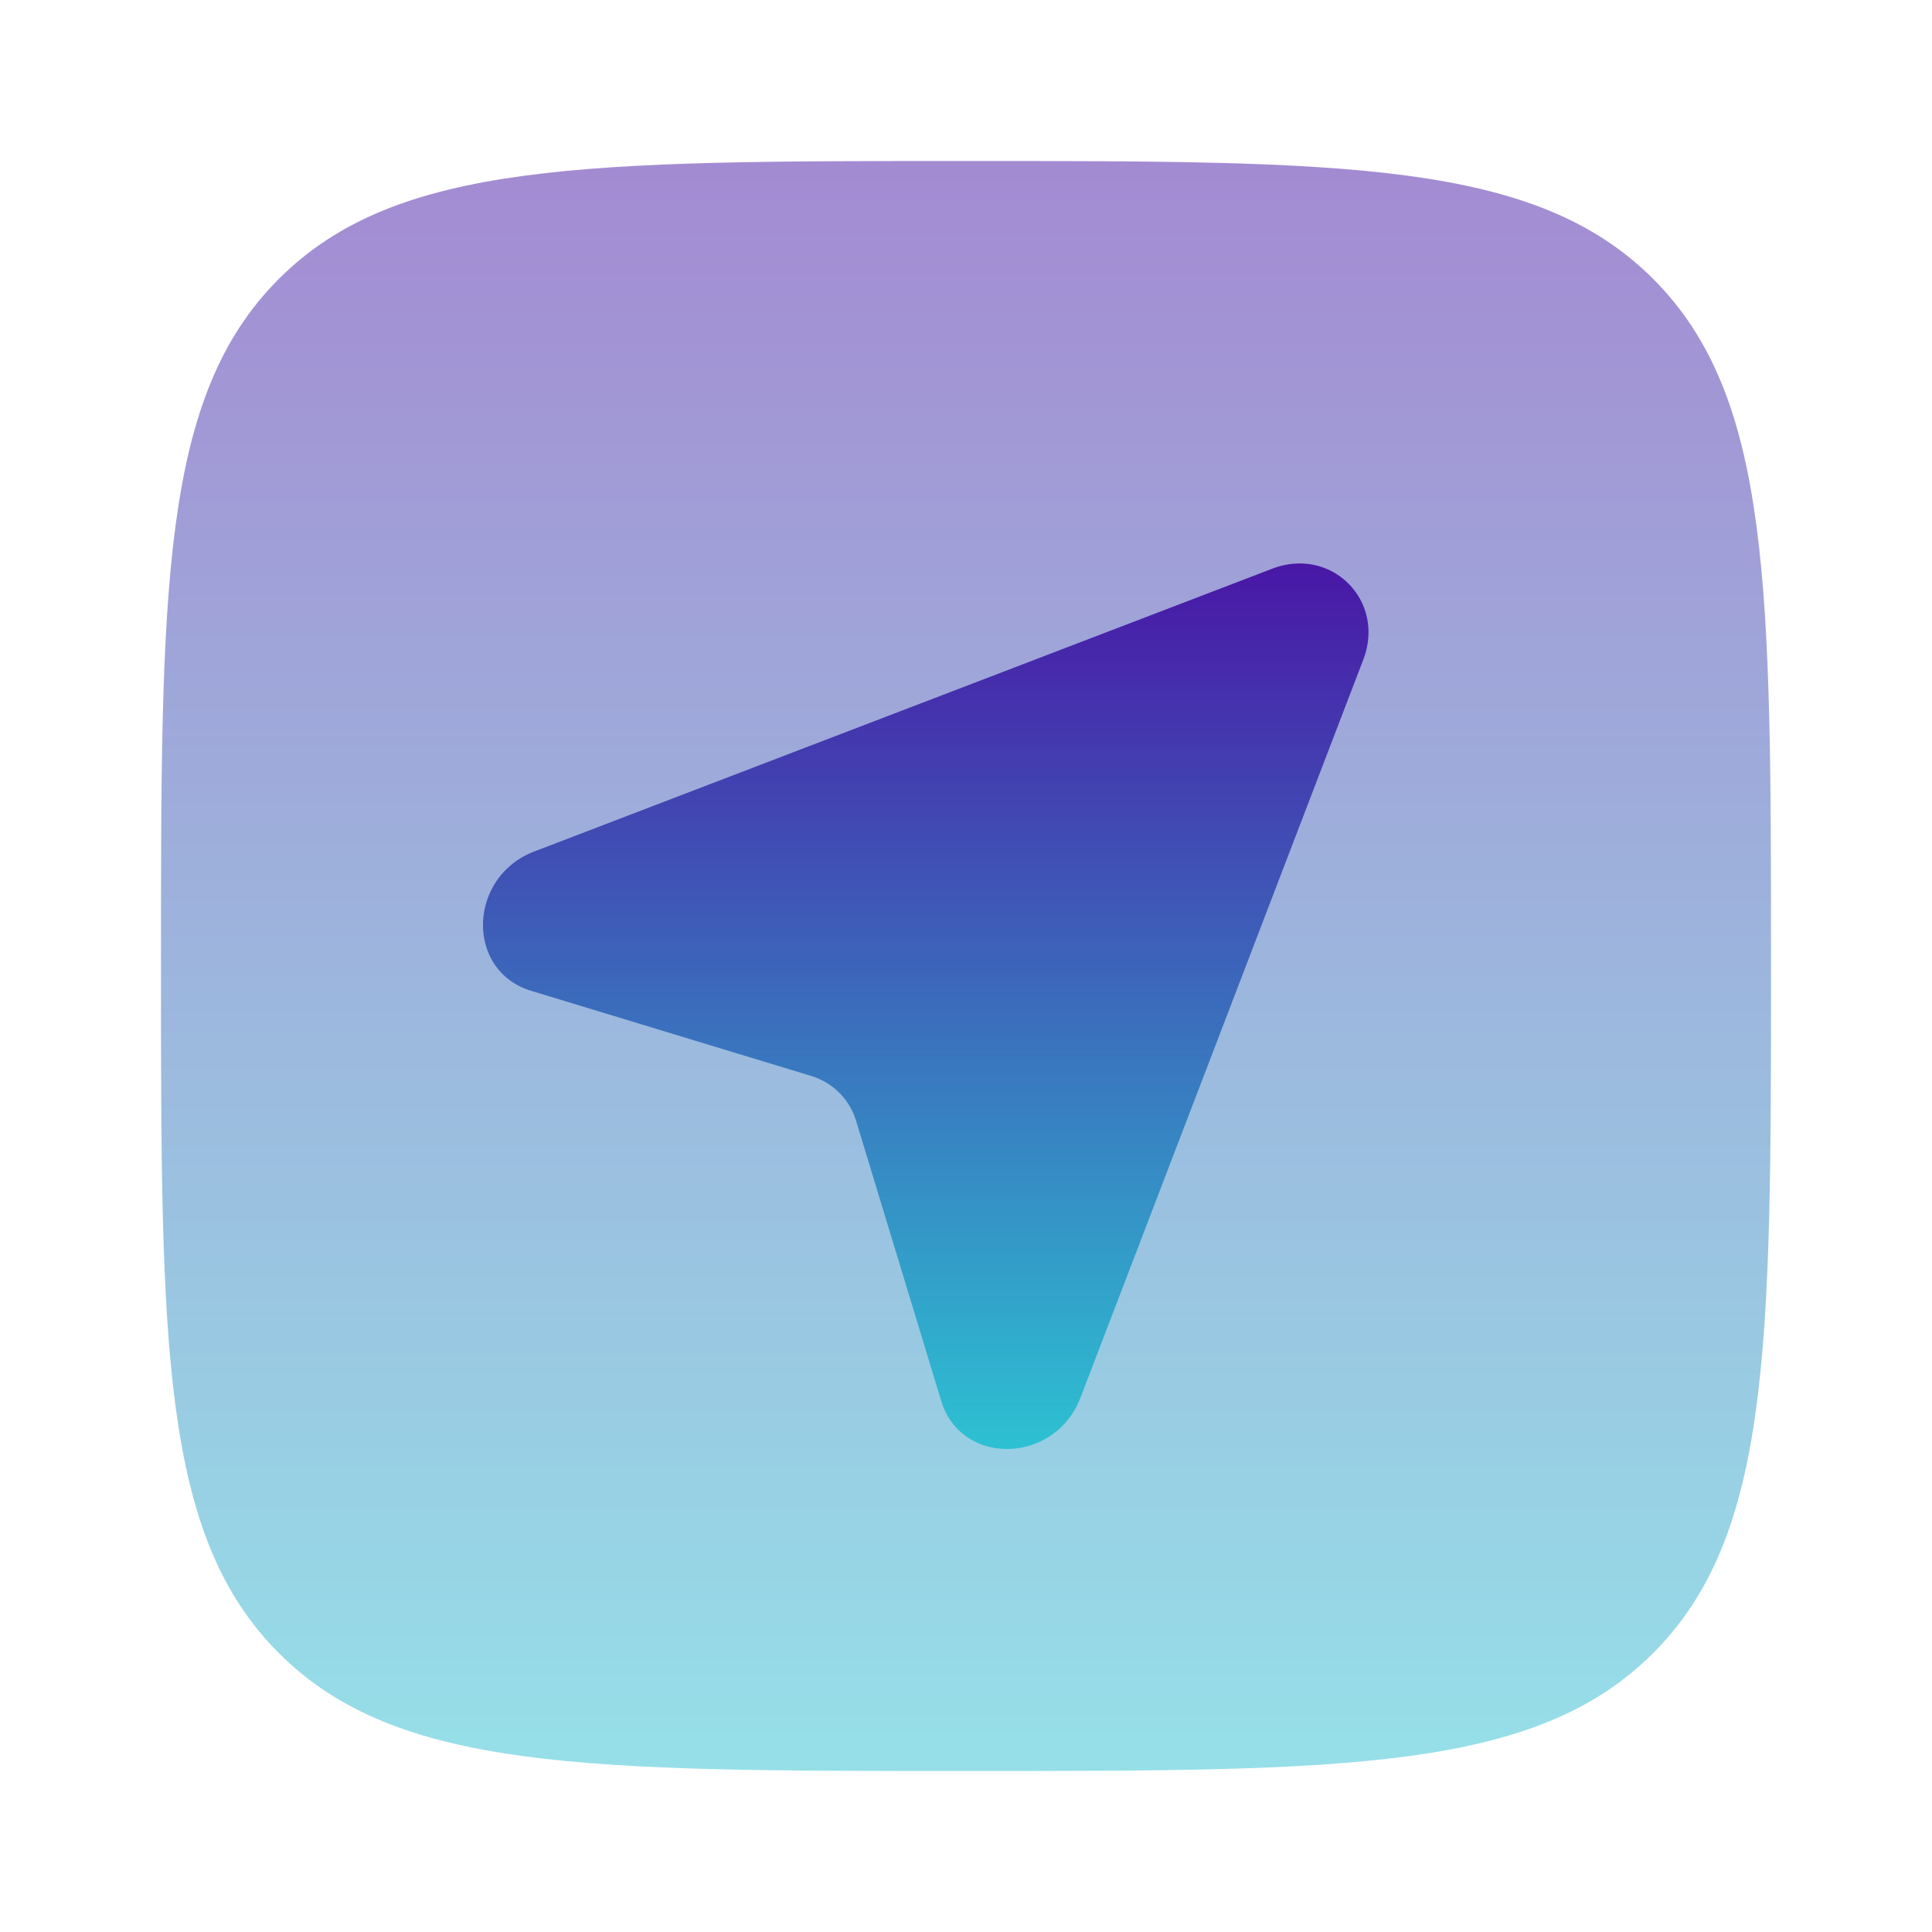
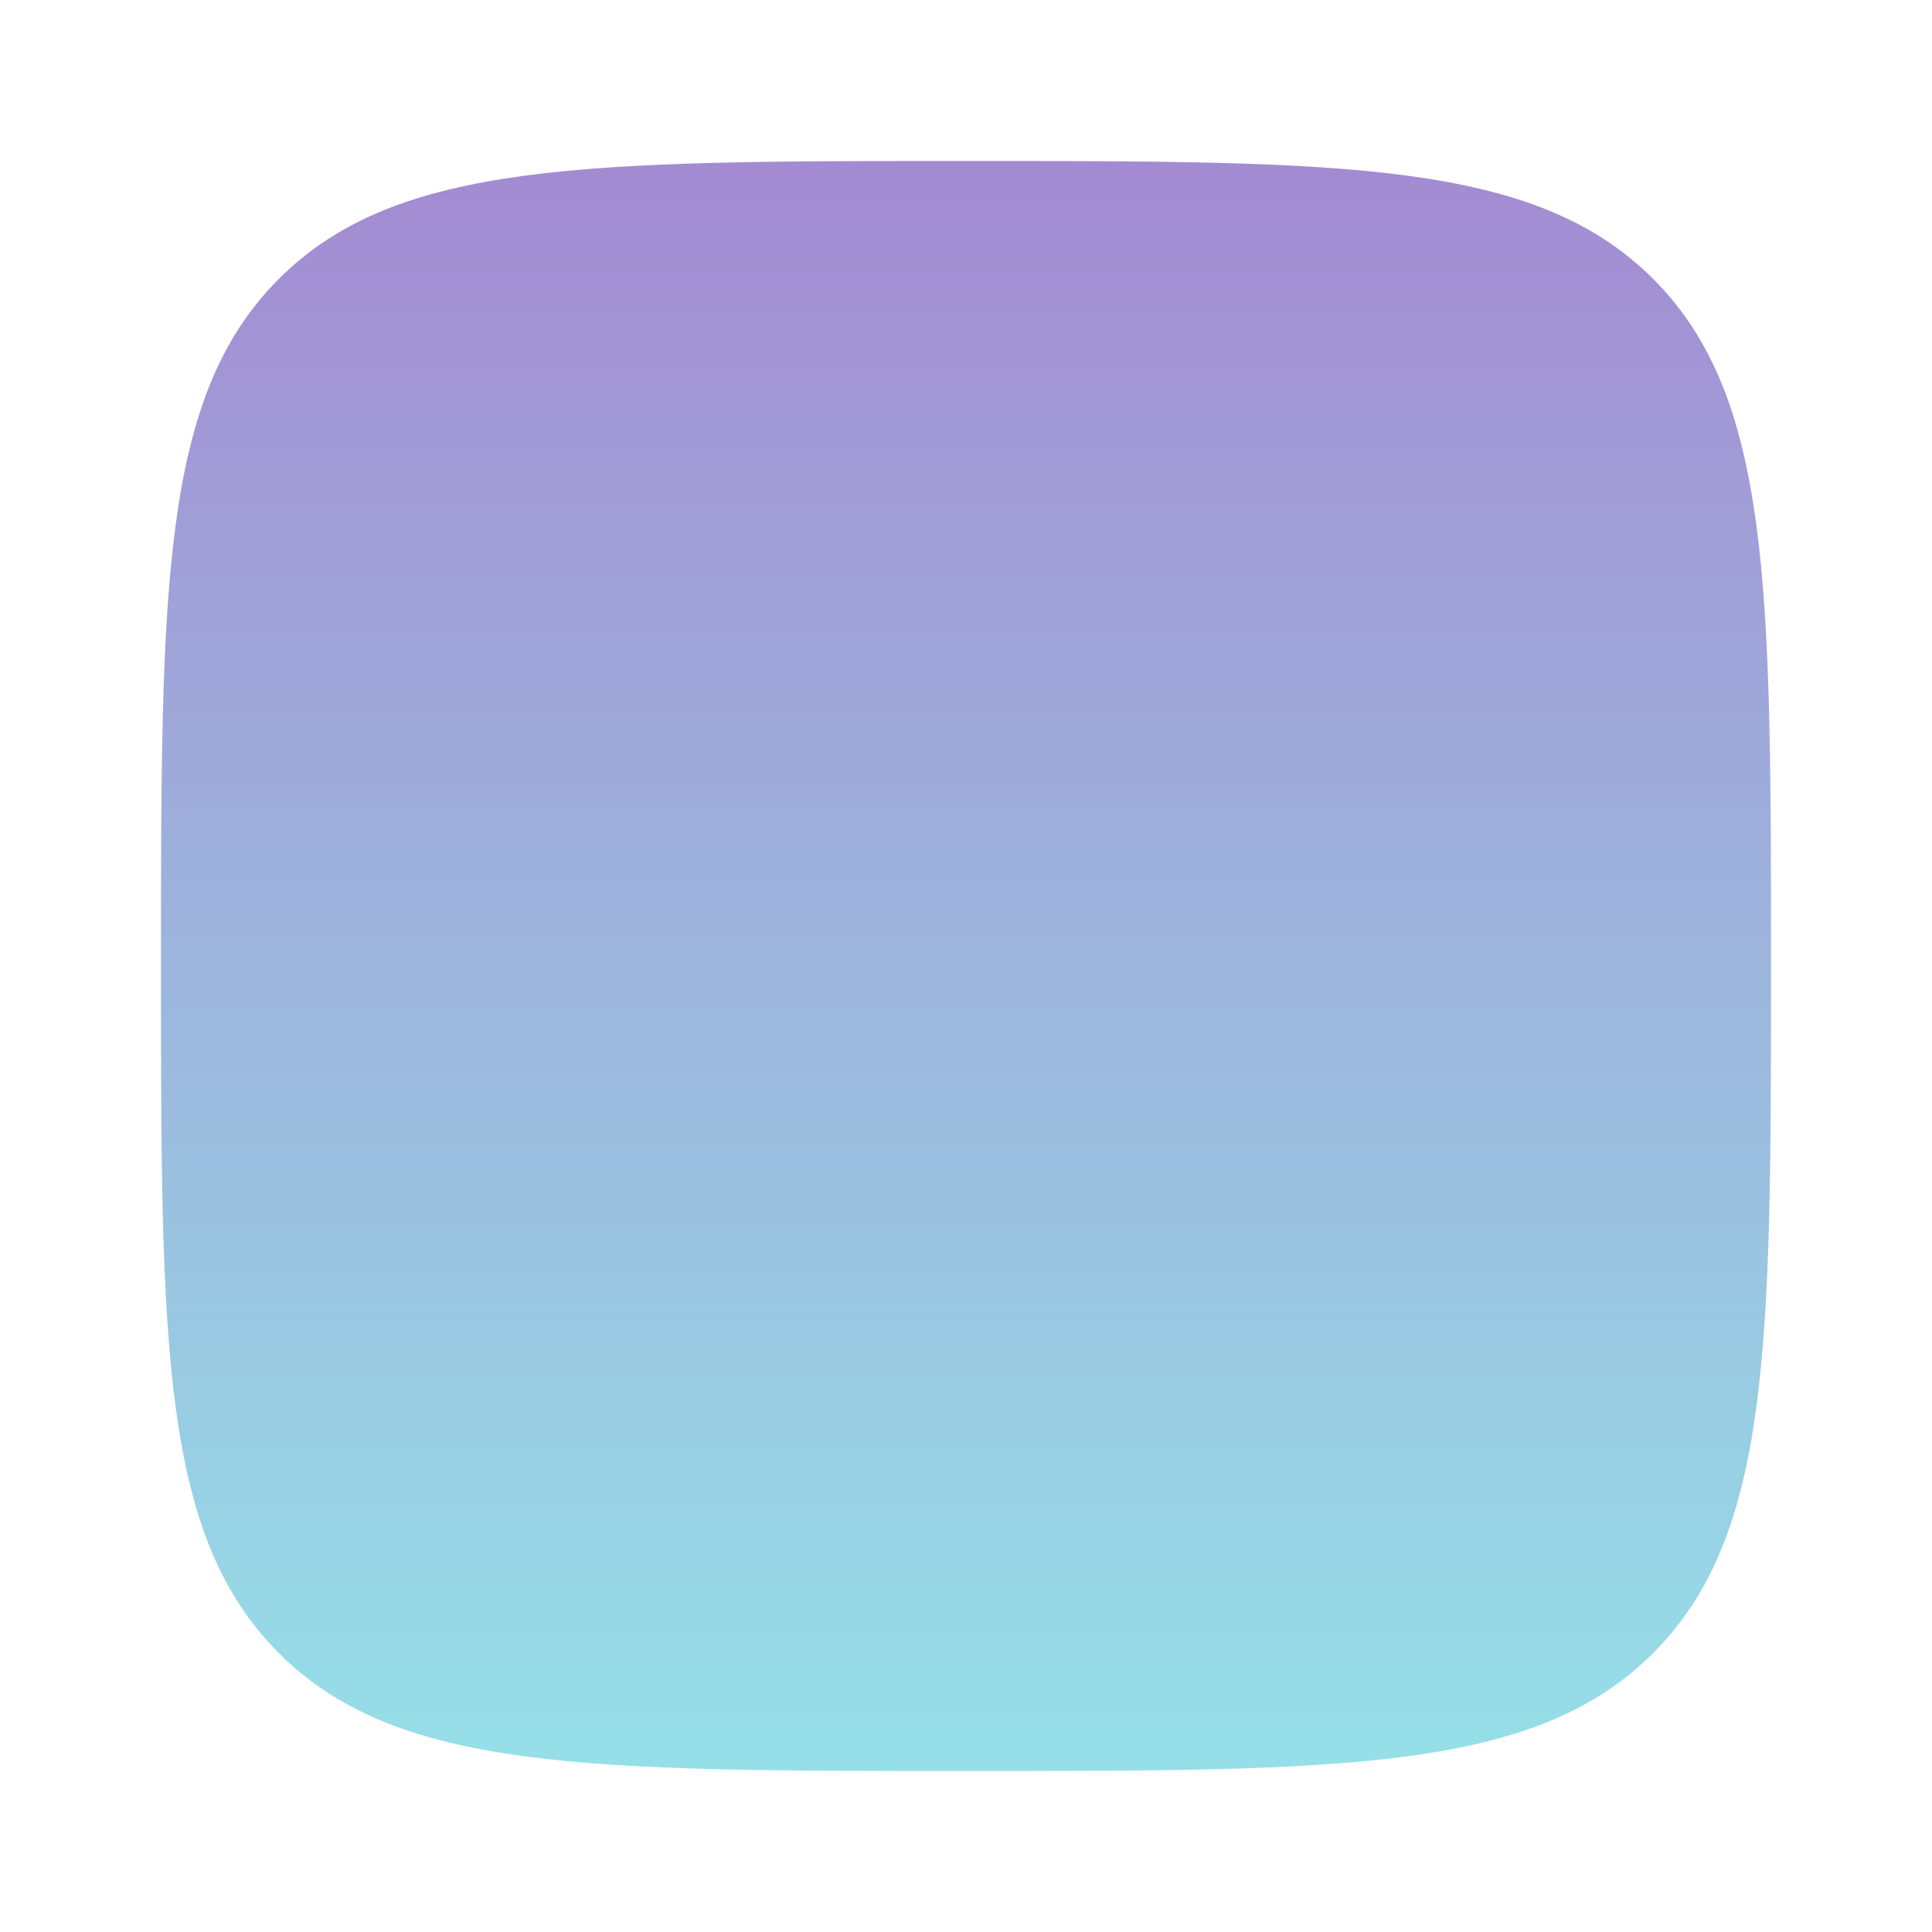
<svg xmlns="http://www.w3.org/2000/svg" width="52" height="52" fill="none">
  <path opacity=".5" fill-rule="evenodd" clip-rule="evenodd" d="M7.506 44.494c3.173 3.173 8.28 3.173 18.494 3.173s15.32 0 18.494-3.173c3.173-3.173 3.173-8.28 3.173-18.494s0-15.32-3.173-18.494C41.32 4.333 36.214 4.333 26 4.333s-15.32 0-18.494 3.173C4.333 10.68 4.333 15.786 4.333 26s0 15.32 3.173 18.494z" fill="url(#paint0_linear_295_567)" />
-   <path d="M29.082 37.617l7.61-19.86c.61-1.591-.858-3.06-2.45-2.45l-19.86 7.61c-1.798.69-1.857 3.213-.086 3.751l7.533 2.29a1.81 1.81 0 011.214 1.213l2.289 7.533c.538 1.77 3.061 1.712 3.75-.087z" fill="url(#paint1_linear_295_567)" />
  <defs>
    <linearGradient id="paint0_linear_295_567" x1="26" y1="4.333" x2="26" y2="47.667" gradientUnits="userSpaceOnUse">
      <stop stop-color="#4917A6" />
      <stop offset="1" stop-color="#2DC1D2" />
    </linearGradient>
    <linearGradient id="paint1_linear_295_567" x1="24.917" y1="15.167" x2="24.917" y2="39" gradientUnits="userSpaceOnUse">
      <stop stop-color="#4917A6" />
      <stop offset="1" stop-color="#2DC1D2" />
    </linearGradient>
  </defs>
</svg>